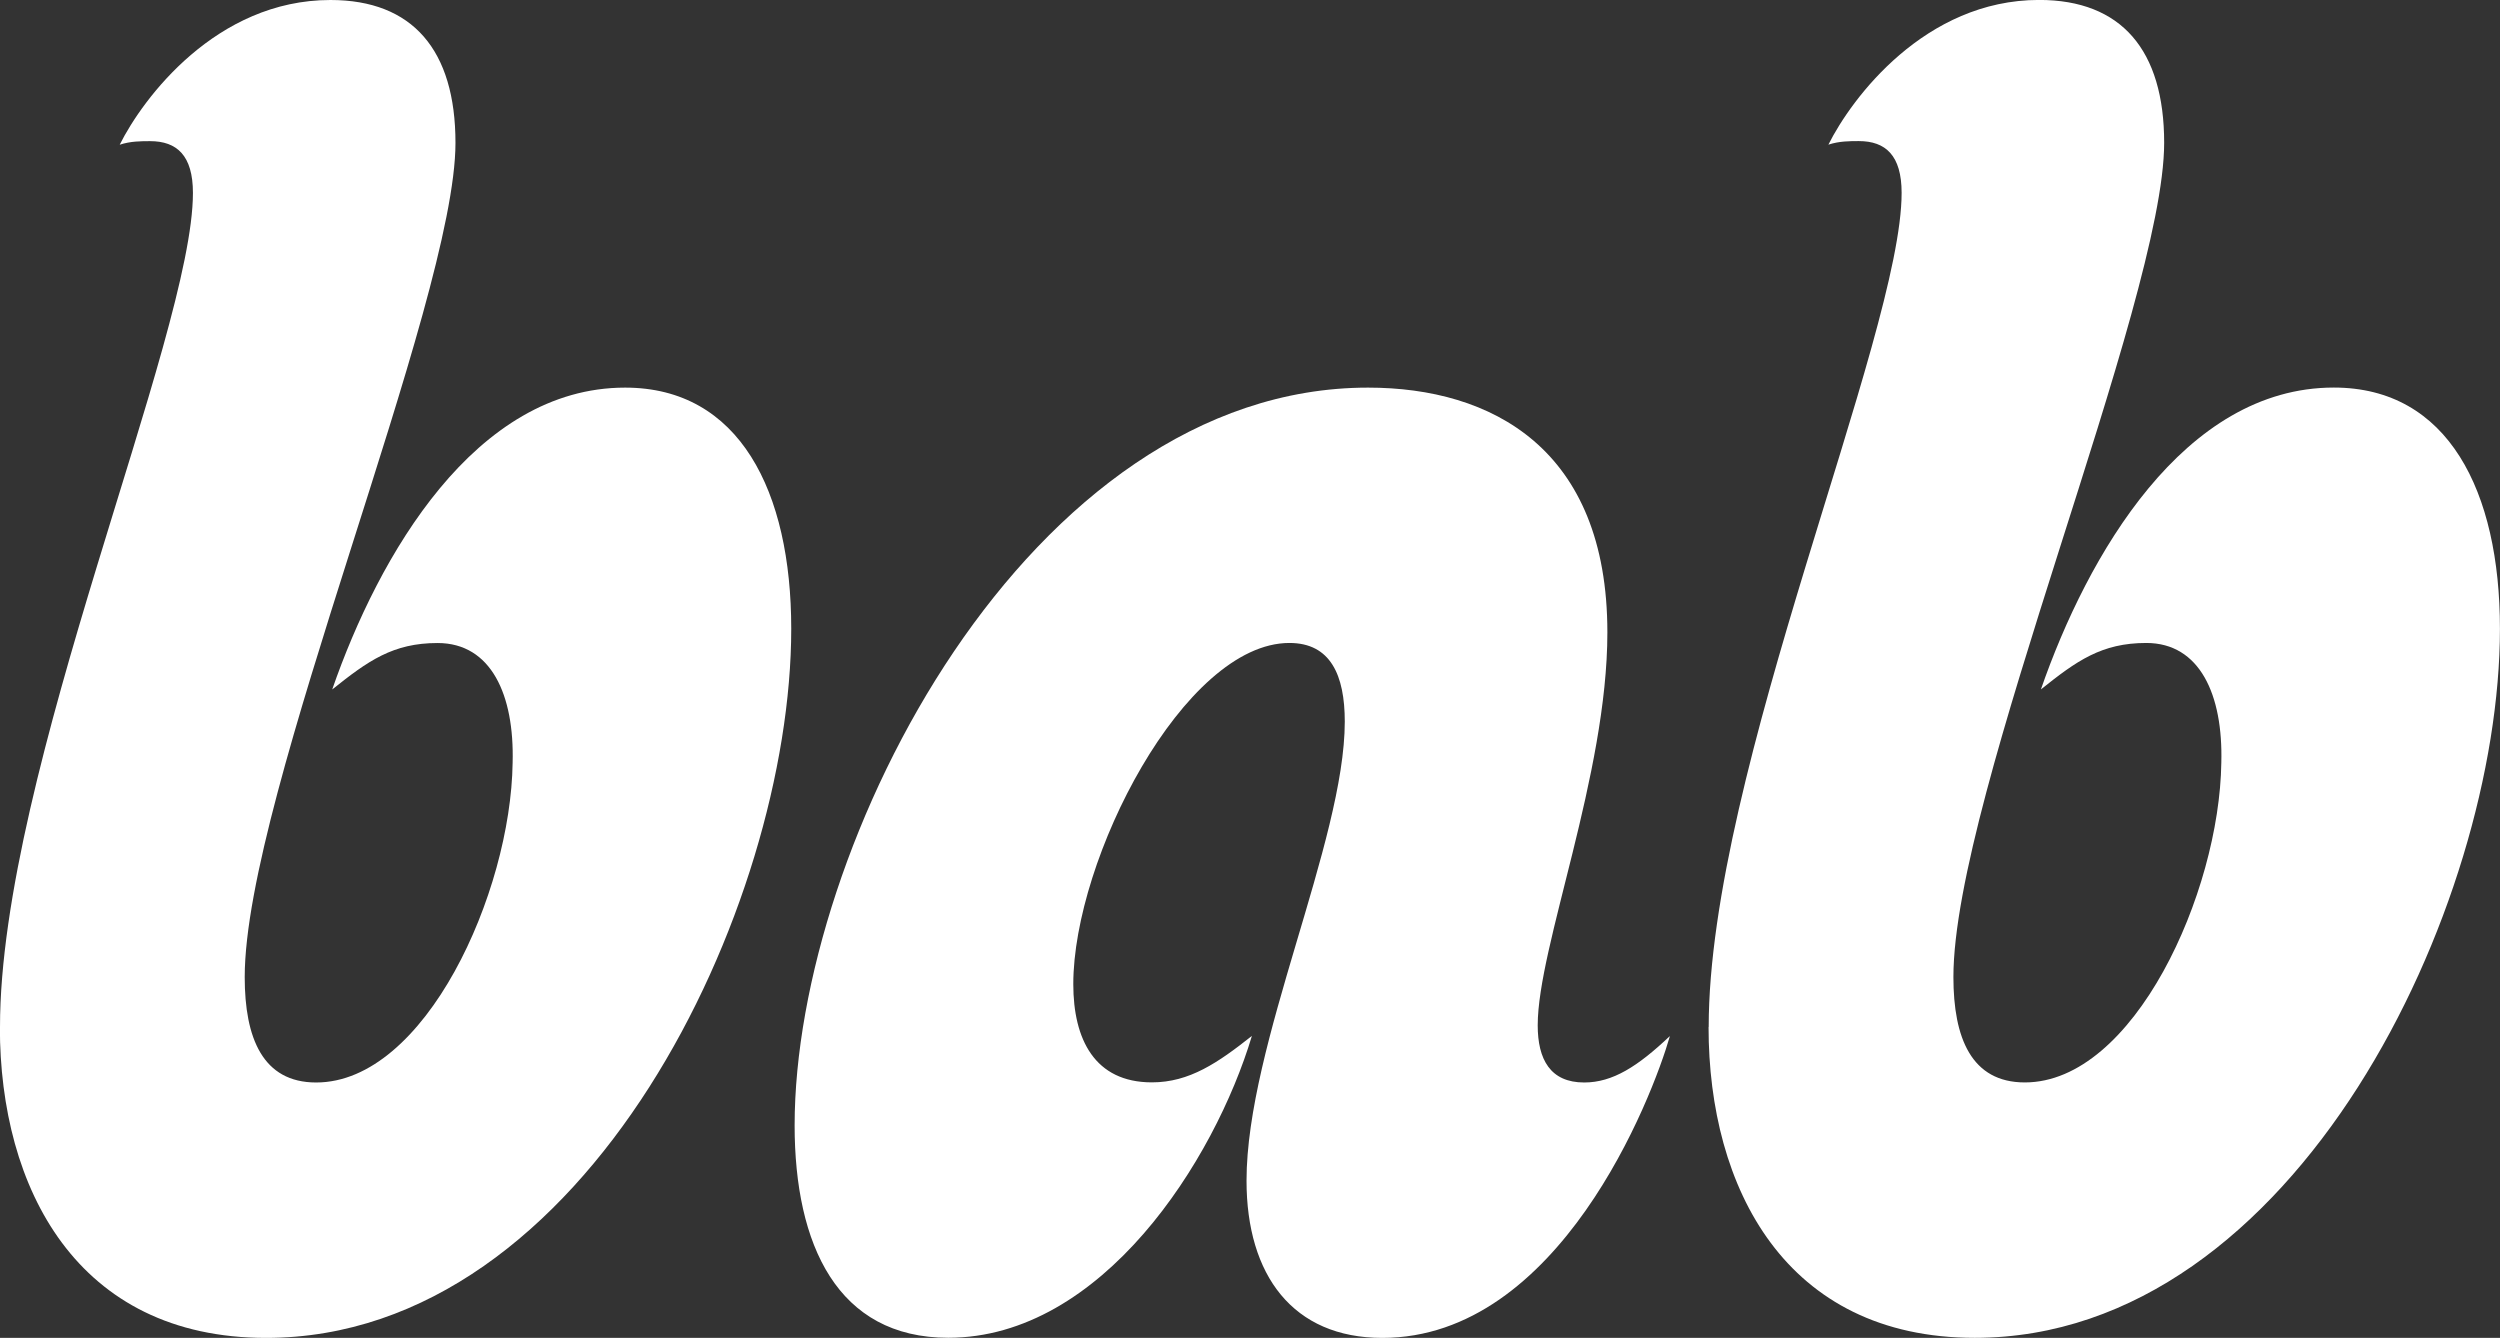
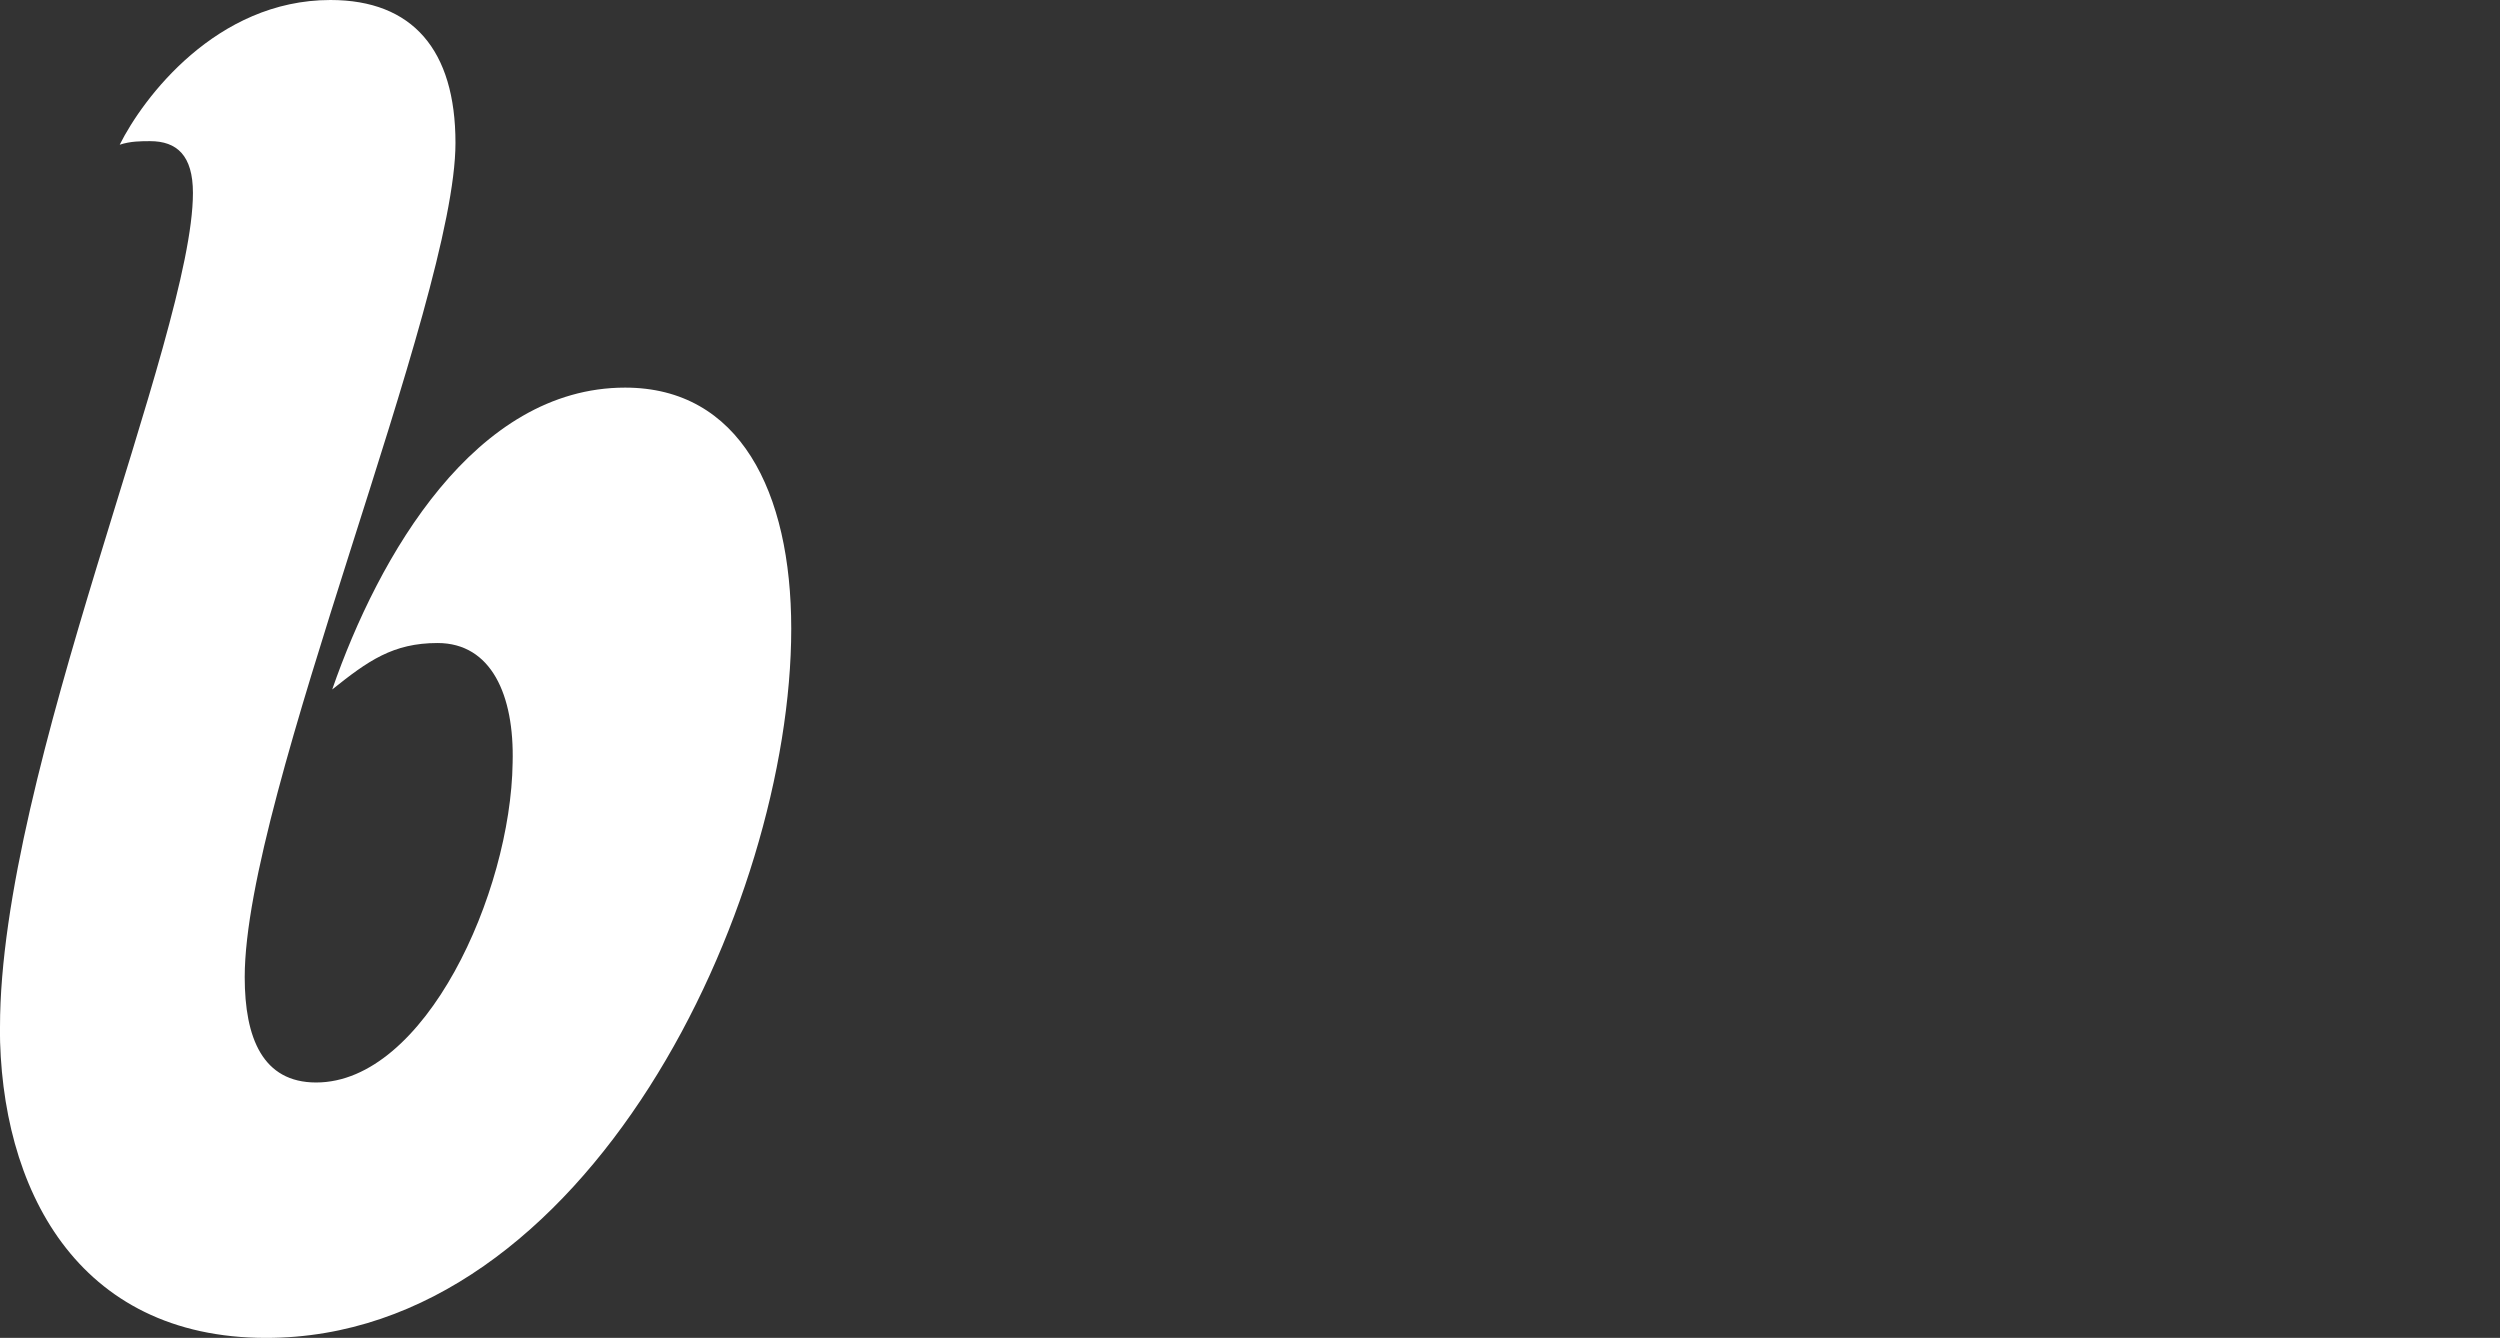
<svg xmlns="http://www.w3.org/2000/svg" id="Layer_2" data-name="Layer 2" viewBox="0 0 399.75 213.93">
  <rect x="0" y="0" width="399.75" height="213.93" fill="#333333" stroke="none" />
  <defs>
    <style>
      .cls-1 {
        fill: #fff;
      }
    </style>
  </defs>
  <g id="DESIGN">
    <g>
      <path class="cls-1" d="M0,164.23C0,123.39,30.85,53.7,30.85,30.85c0-6-2.57-8.28-6.85-8.28-1.43,0-3.14,0-4.86.57C22.85,15.71,34.56,0,52.84,0c13.14,0,19.99,8,19.99,22.85,0,25.42-33.7,104.25-33.7,133.39,0,9.71,2.86,16.85,11.42,16.85,17.43,0,31.13-30.28,31.42-51.13.29-10.85-3.43-19.14-12-19.14-7.14,0-11.14,2.86-16.85,7.43,7.43-21.42,22.85-48.27,46.84-48.27,18.28,0,26.56,16.57,26.56,38.56,0,44.27-32.56,113.39-83.98,113.39-30.27,0-42.56-23.99-42.56-49.7Z" />
-       <path class="cls-1" d="M273.22,164.23c0-40.84,30.85-110.54,30.85-133.39,0-6-2.57-8.28-6.85-8.28-1.43,0-3.14,0-4.86.57,3.71-7.43,15.42-23.14,33.7-23.14,13.14,0,19.99,8,19.99,22.85,0,25.42-33.7,104.25-33.7,133.39,0,9.71,2.86,16.85,11.42,16.85,17.43,0,31.13-30.28,31.42-51.13.29-10.85-3.43-19.14-12-19.14-7.14,0-11.14,2.86-16.85,7.43,7.43-21.42,22.85-48.27,46.84-48.27,18.28,0,26.56,16.57,26.56,38.56,0,44.27-32.56,113.39-83.98,113.39-30.27,0-42.56-23.99-42.56-49.7Z" />
-       <path class="cls-1" d="M127.06,179.94c0-44.84,37.42-117.96,91.69-117.96,19.71,0,38.27,9.71,38.27,39.13,0,22.85-11.14,50.27-11.14,62.84,0,5.43,2,9.14,7.43,9.14,4.57,0,8.57-2.57,13.71-7.43-2.86,10-17.71,48.27-45.99,48.27-14.28,0-21.71-10-21.71-25.14,0-21.71,15.71-54.27,15.71-73.41,0-7.43-2.28-12.57-8.85-12.57-16.85,0-34.56,34.56-34.56,54.55,0,8.85,3.43,15.71,12.57,15.71,6,0,10.57-3.14,15.99-7.43-6,19.99-23.99,48.27-48.56,48.27-17.71,0-24.56-14.85-24.56-33.99Z" />
+       <path class="cls-1" d="M127.06,179.94Z" />
    </g>
  </g>
</svg>